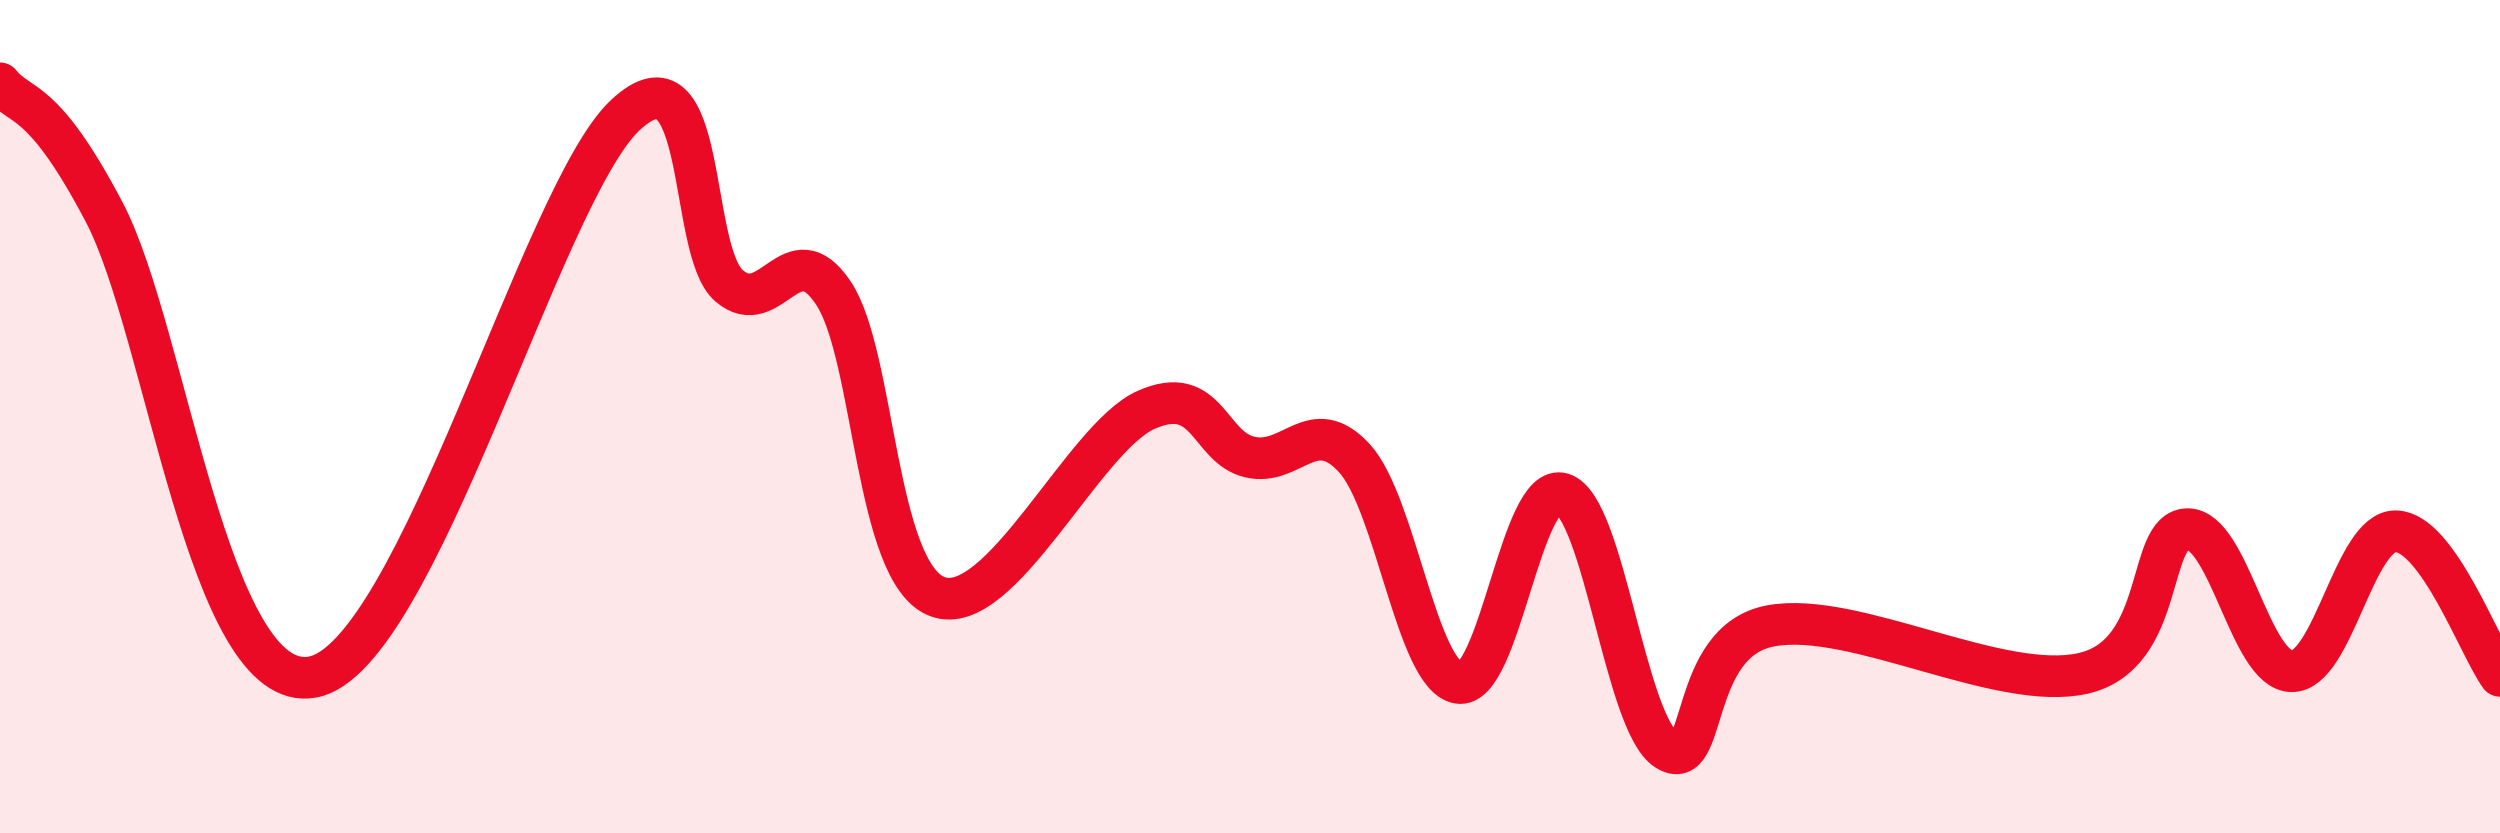
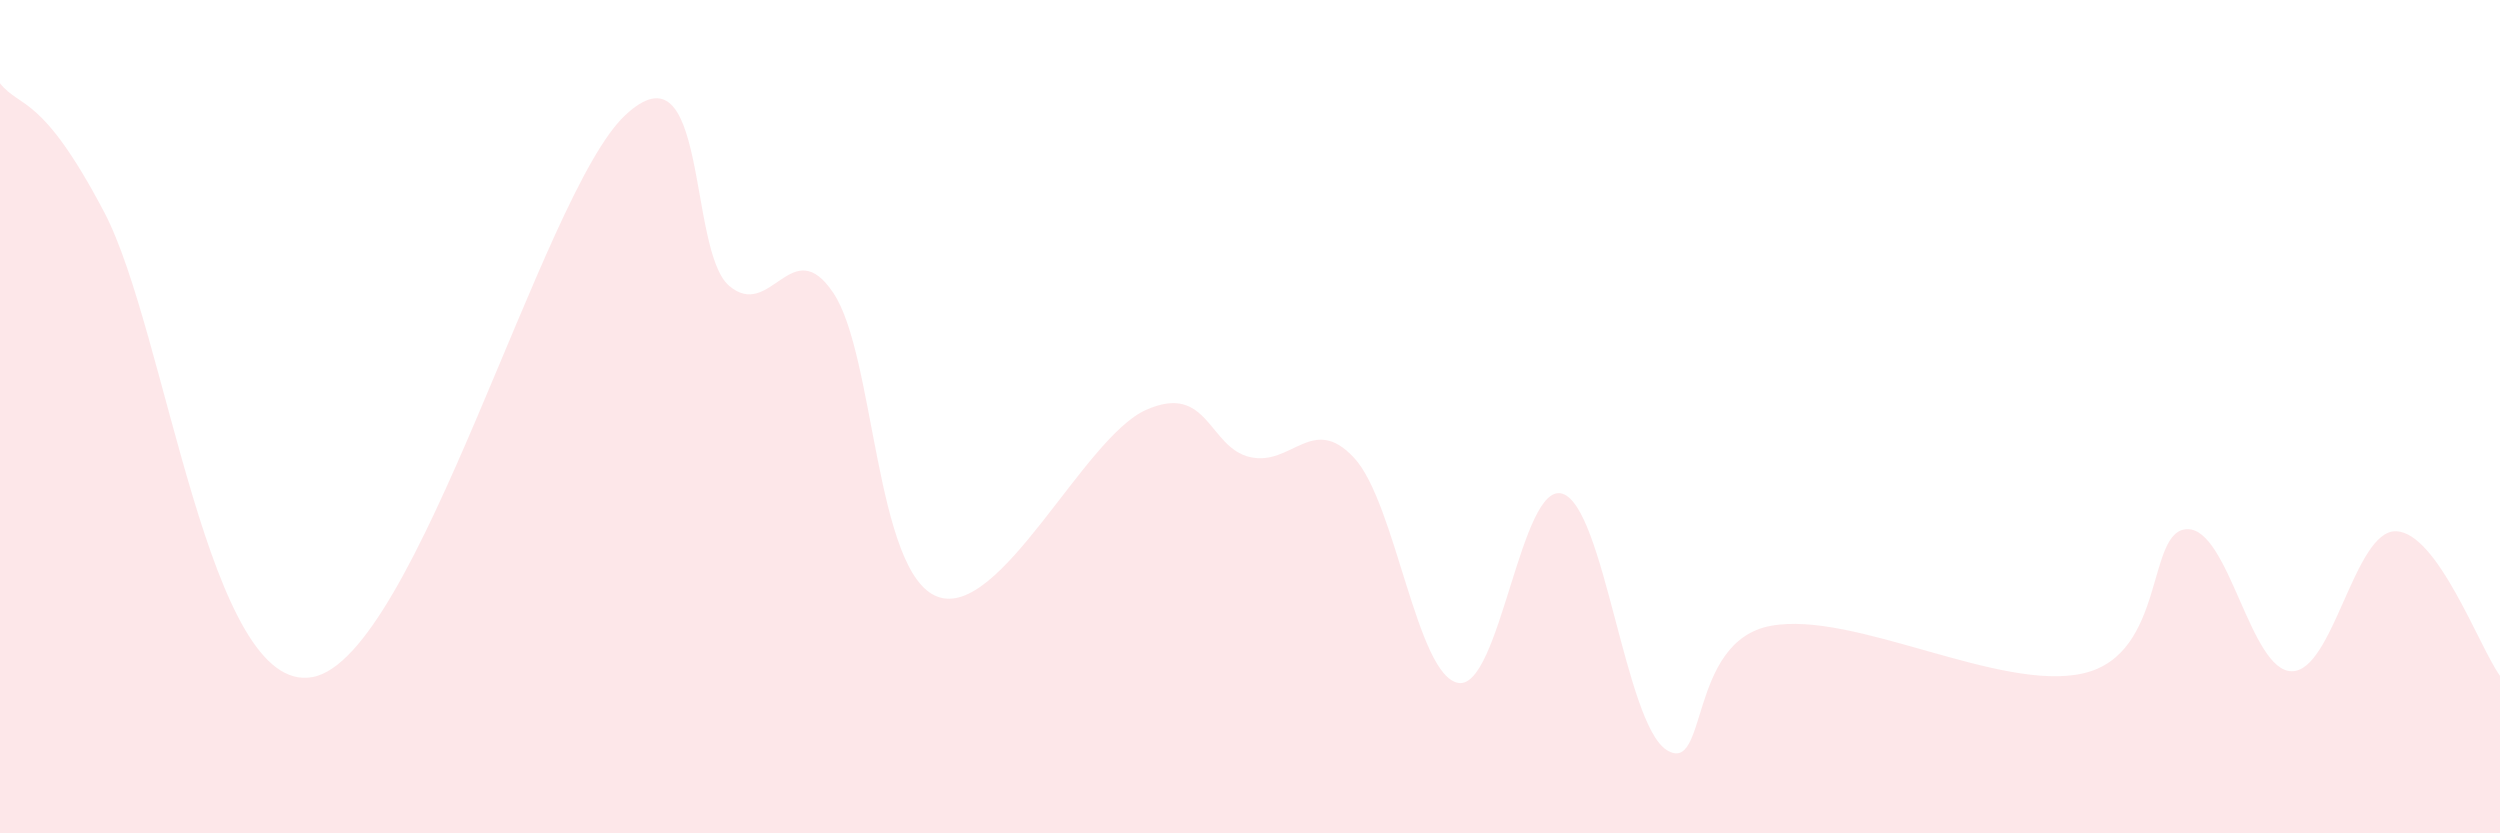
<svg xmlns="http://www.w3.org/2000/svg" width="60" height="20" viewBox="0 0 60 20">
  <path d="M 0,2 C 0.5,2.62 1,2.24 2.5,5.09 C 4,7.94 5,16.71 7.5,16.25 C 10,15.79 13,4.65 15,2.77 C 17,0.89 16.5,6.01 17.5,6.86 C 18.5,7.71 19,5.54 20,7.03 C 21,8.52 21,13.76 22.5,14.32 C 24,14.88 26,10.51 27.5,9.84 C 29,9.17 29,10.74 30,10.97 C 31,11.2 31.5,9.91 32.5,10.99 C 33.5,12.07 34,16.22 35,16.39 C 36,16.56 36.5,11.53 37.5,11.85 C 38.5,12.17 39,17.37 40,18 C 41,18.63 40.5,15.39 42.5,15.02 C 44.5,14.65 48,16.62 50,16.16 C 52,15.7 51.5,12.71 52.5,12.7 C 53.5,12.69 54,16.1 55,16.11 C 56,16.12 56.5,12.73 57.5,12.75 C 58.5,12.77 59.5,15.53 60,16.22L60 20L0 20Z" fill="#EB0A25" opacity="0.1" stroke-linecap="round" stroke-linejoin="round" />
-   <path d="M 0,2 C 0.5,2.62 1,2.24 2.5,5.09 C 4,7.94 5,16.71 7.5,16.25 C 10,15.79 13,4.65 15,2.77 C 17,0.89 16.5,6.01 17.5,6.86 C 18.5,7.71 19,5.54 20,7.03 C 21,8.52 21,13.76 22.5,14.32 C 24,14.88 26,10.51 27.5,9.84 C 29,9.17 29,10.74 30,10.97 C 31,11.2 31.5,9.91 32.5,10.99 C 33.5,12.07 34,16.22 35,16.39 C 36,16.56 36.5,11.53 37.5,11.85 C 38.5,12.17 39,17.37 40,18 C 41,18.63 40.5,15.39 42.5,15.02 C 44.5,14.65 48,16.62 50,16.16 C 52,15.7 51.5,12.71 52.5,12.7 C 53.5,12.69 54,16.1 55,16.11 C 56,16.12 56.5,12.73 57.5,12.75 C 58.5,12.77 59.5,15.53 60,16.22" stroke="#EB0A25" stroke-width="1" fill="none" stroke-linecap="round" stroke-linejoin="round" />
</svg>